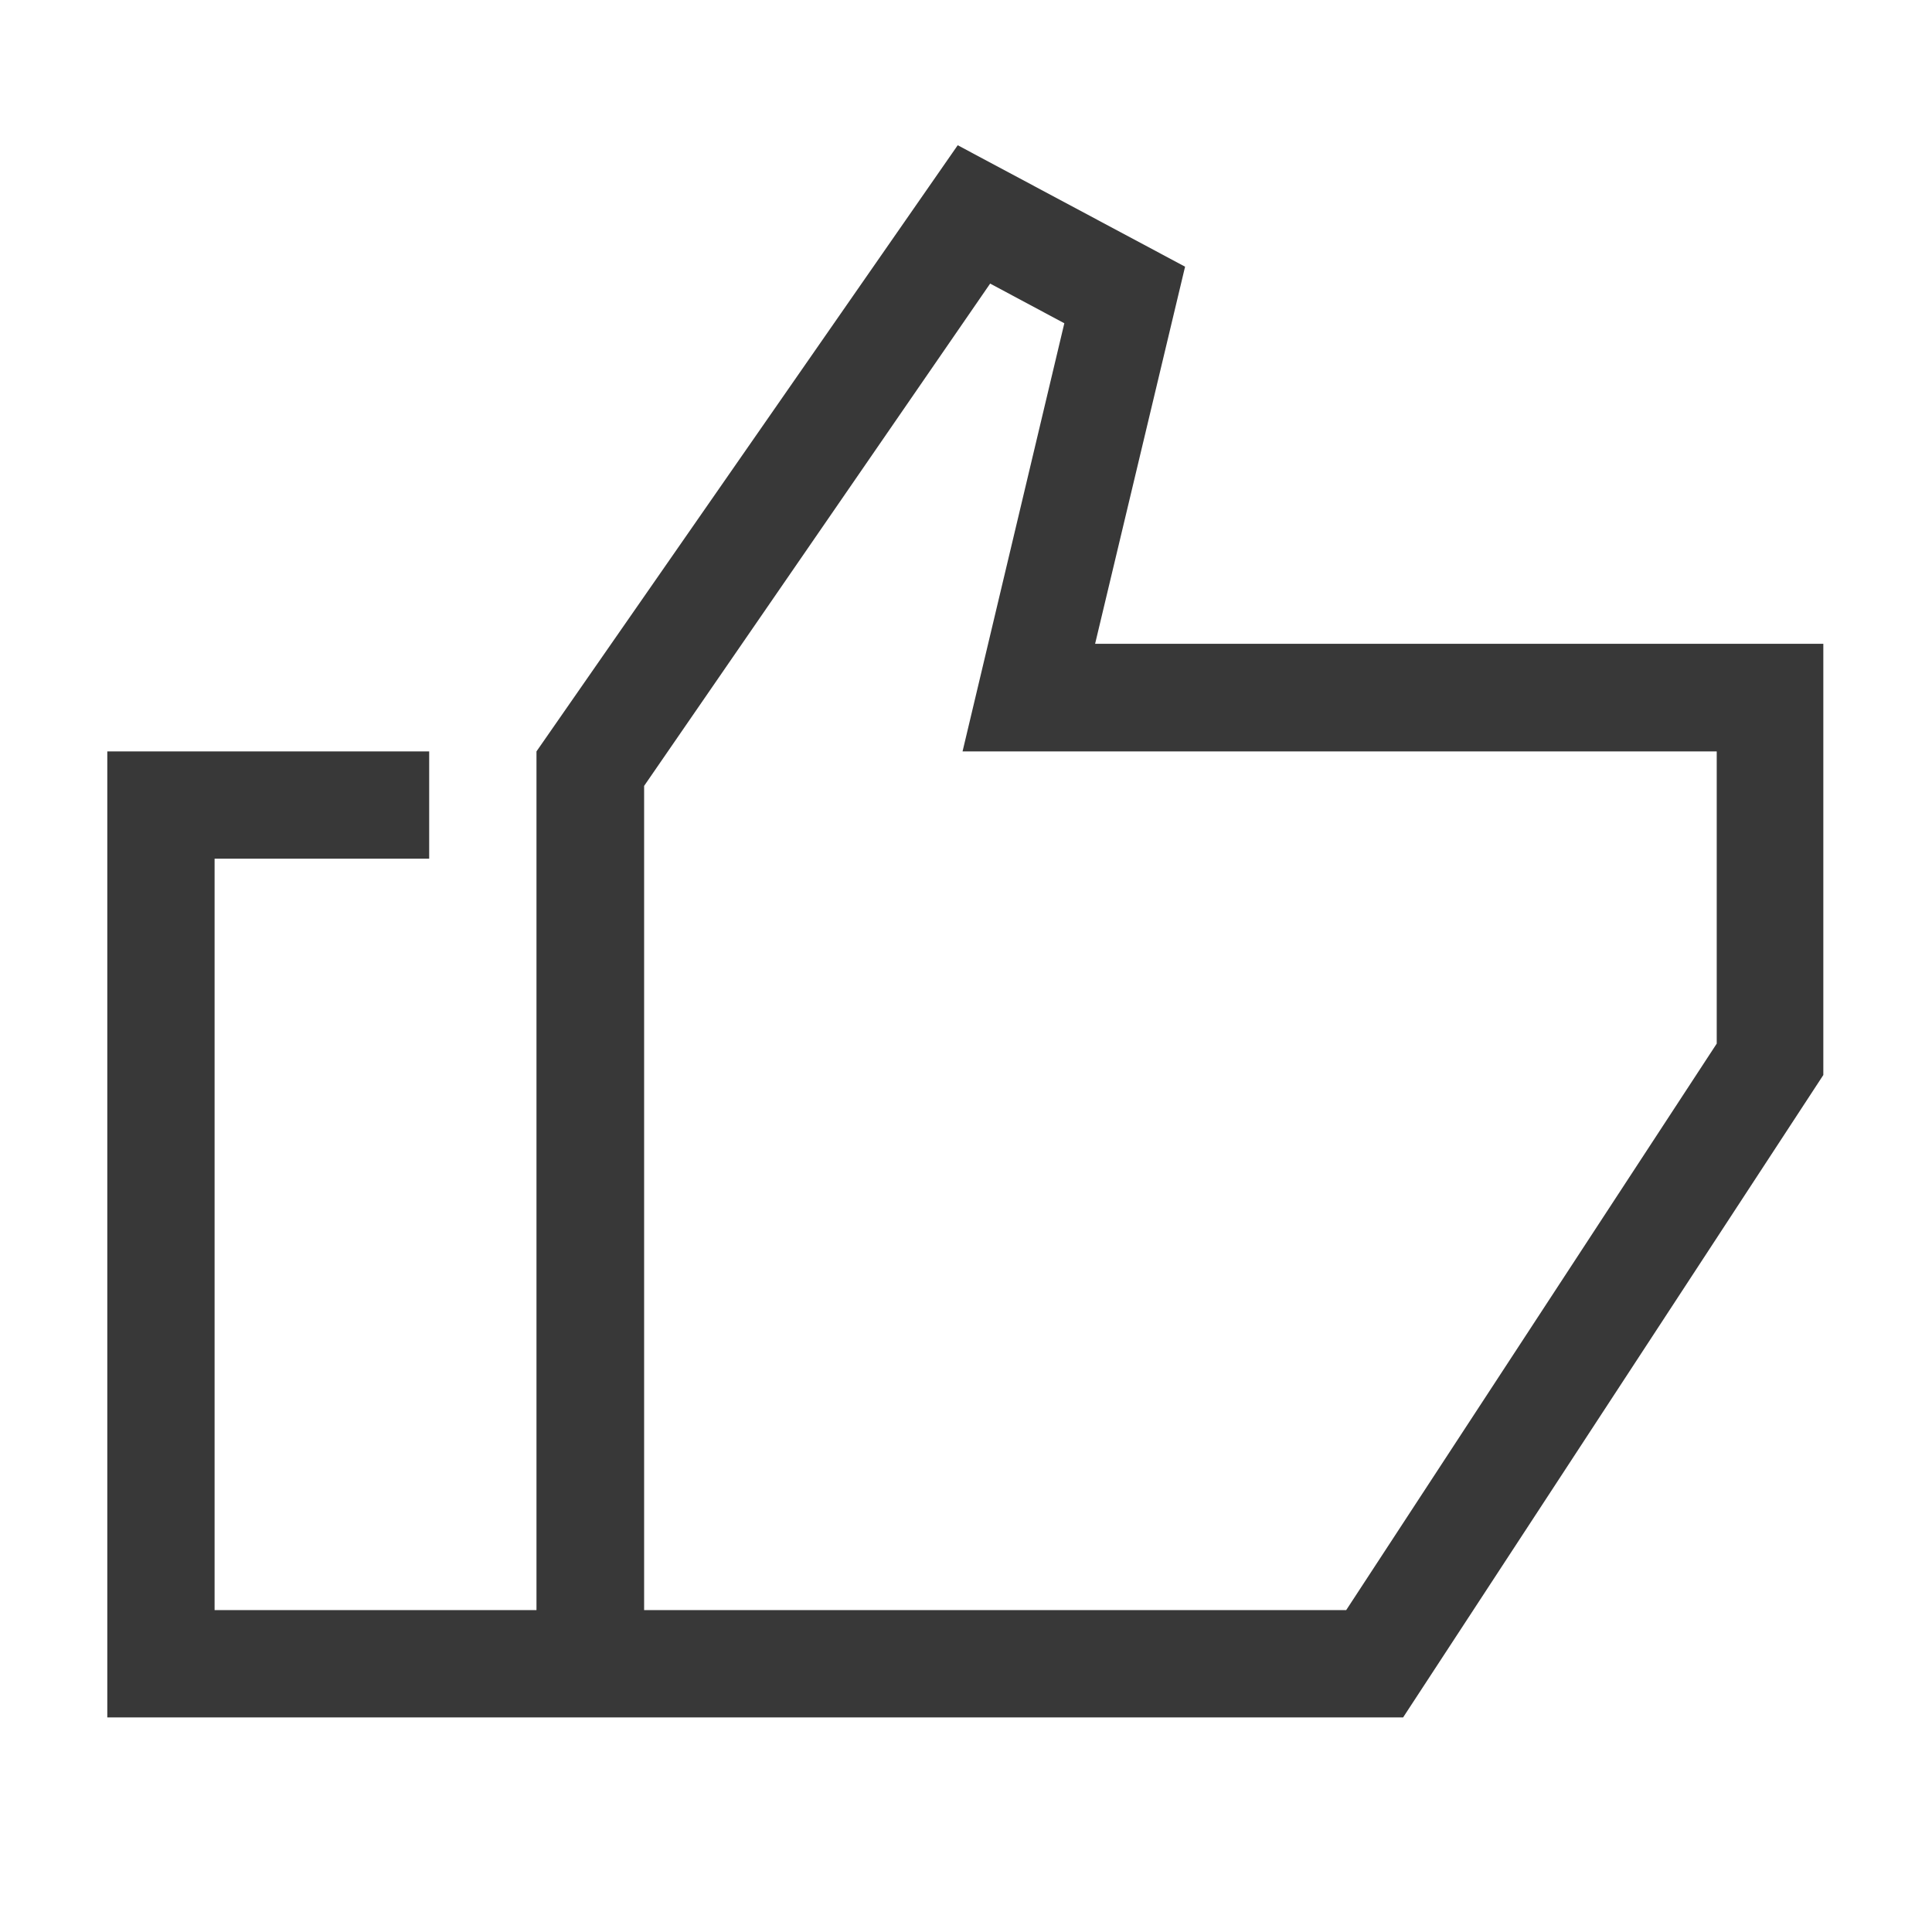
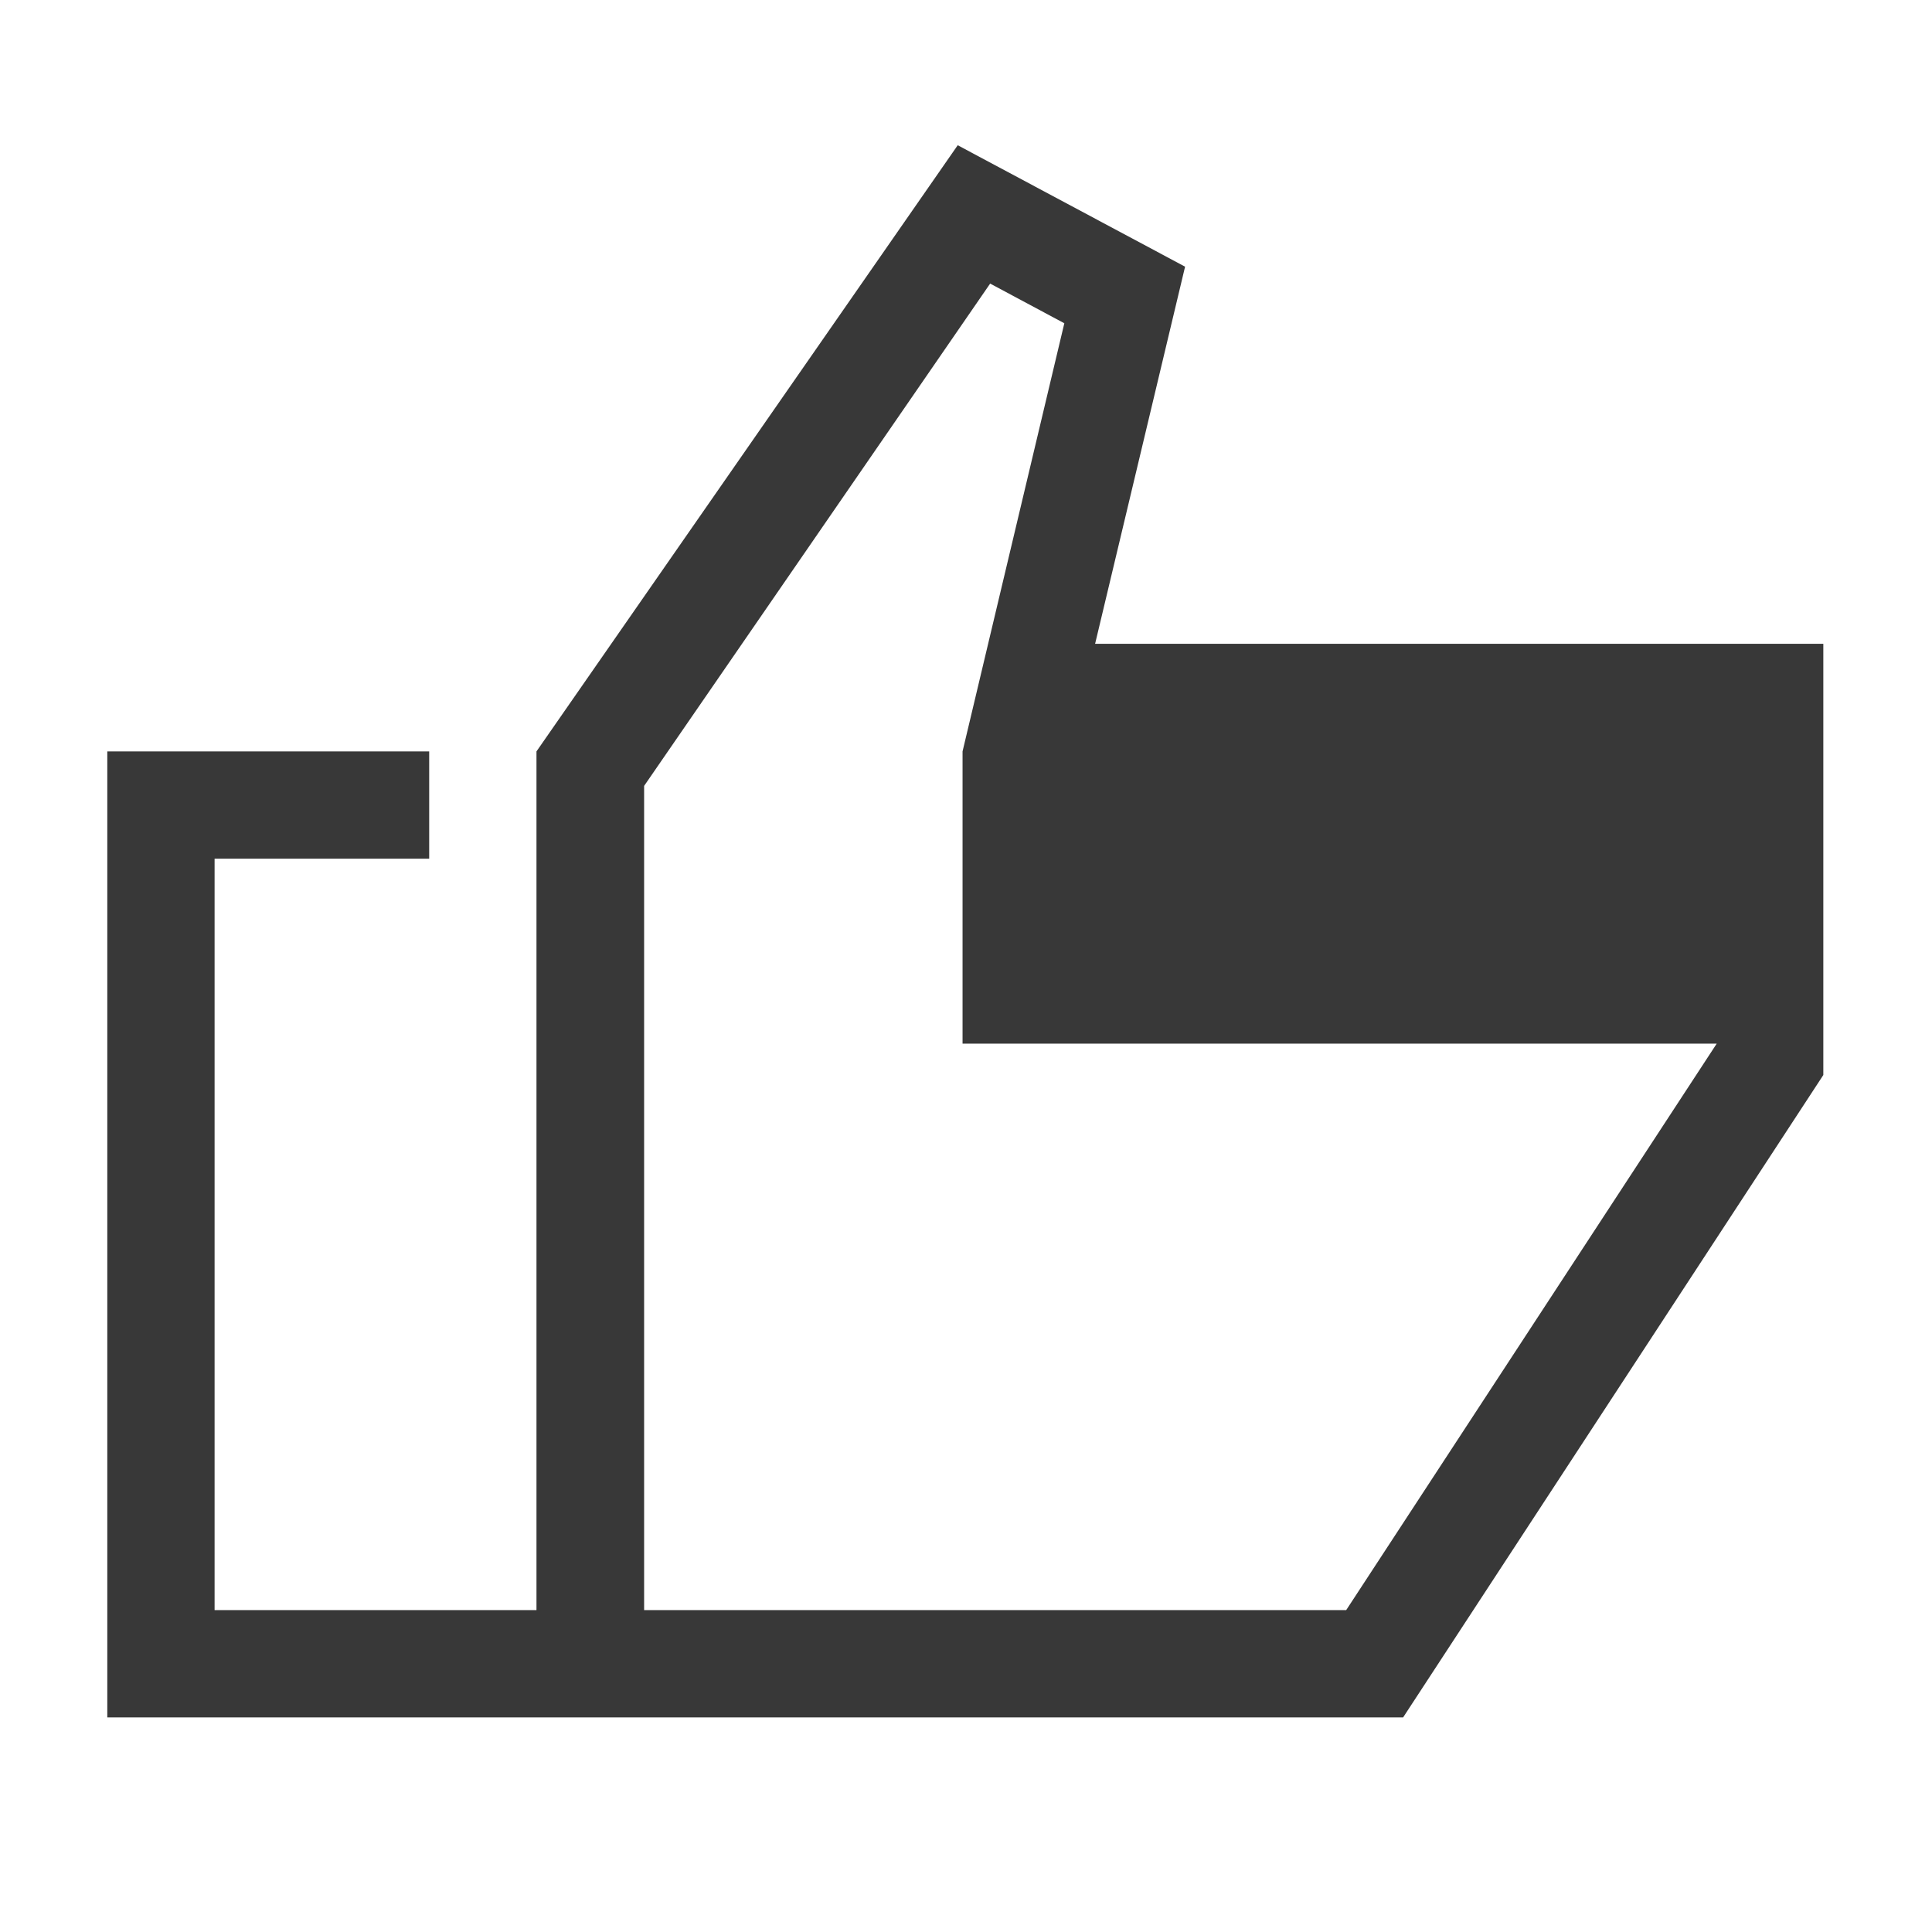
<svg xmlns="http://www.w3.org/2000/svg" id="Layer_1" data-name="Layer 1" viewBox="0 0 56 56">
  <defs>
    <style>
      .cls-1 {
        fill: #383838;
      }
    </style>
  </defs>
-   <path class="cls-1" d="m31.74,18.67l2.61-10.94-6.59-3.52-12.21,17.57v24.89H6.22v-21.78h6.22v-3.11H3.11v28h37.56l12.18-18.62v-12.5h-21.11Zm18.02,11.58l-10.74,16.42h-20.35v-23.89s10.03-14.56,10.03-14.56l2.15,1.15-2.95,12.41h21.86v8.47Z" />
+   <path class="cls-1" d="m31.74,18.67l2.61-10.94-6.59-3.52-12.21,17.57v24.89H6.22v-21.78h6.22v-3.11H3.11v28h37.56l12.18-18.62v-12.5h-21.11Zm18.02,11.58l-10.74,16.42h-20.35v-23.89s10.03-14.56,10.03-14.56l2.15,1.15-2.95,12.41v8.47Z" />
</svg>